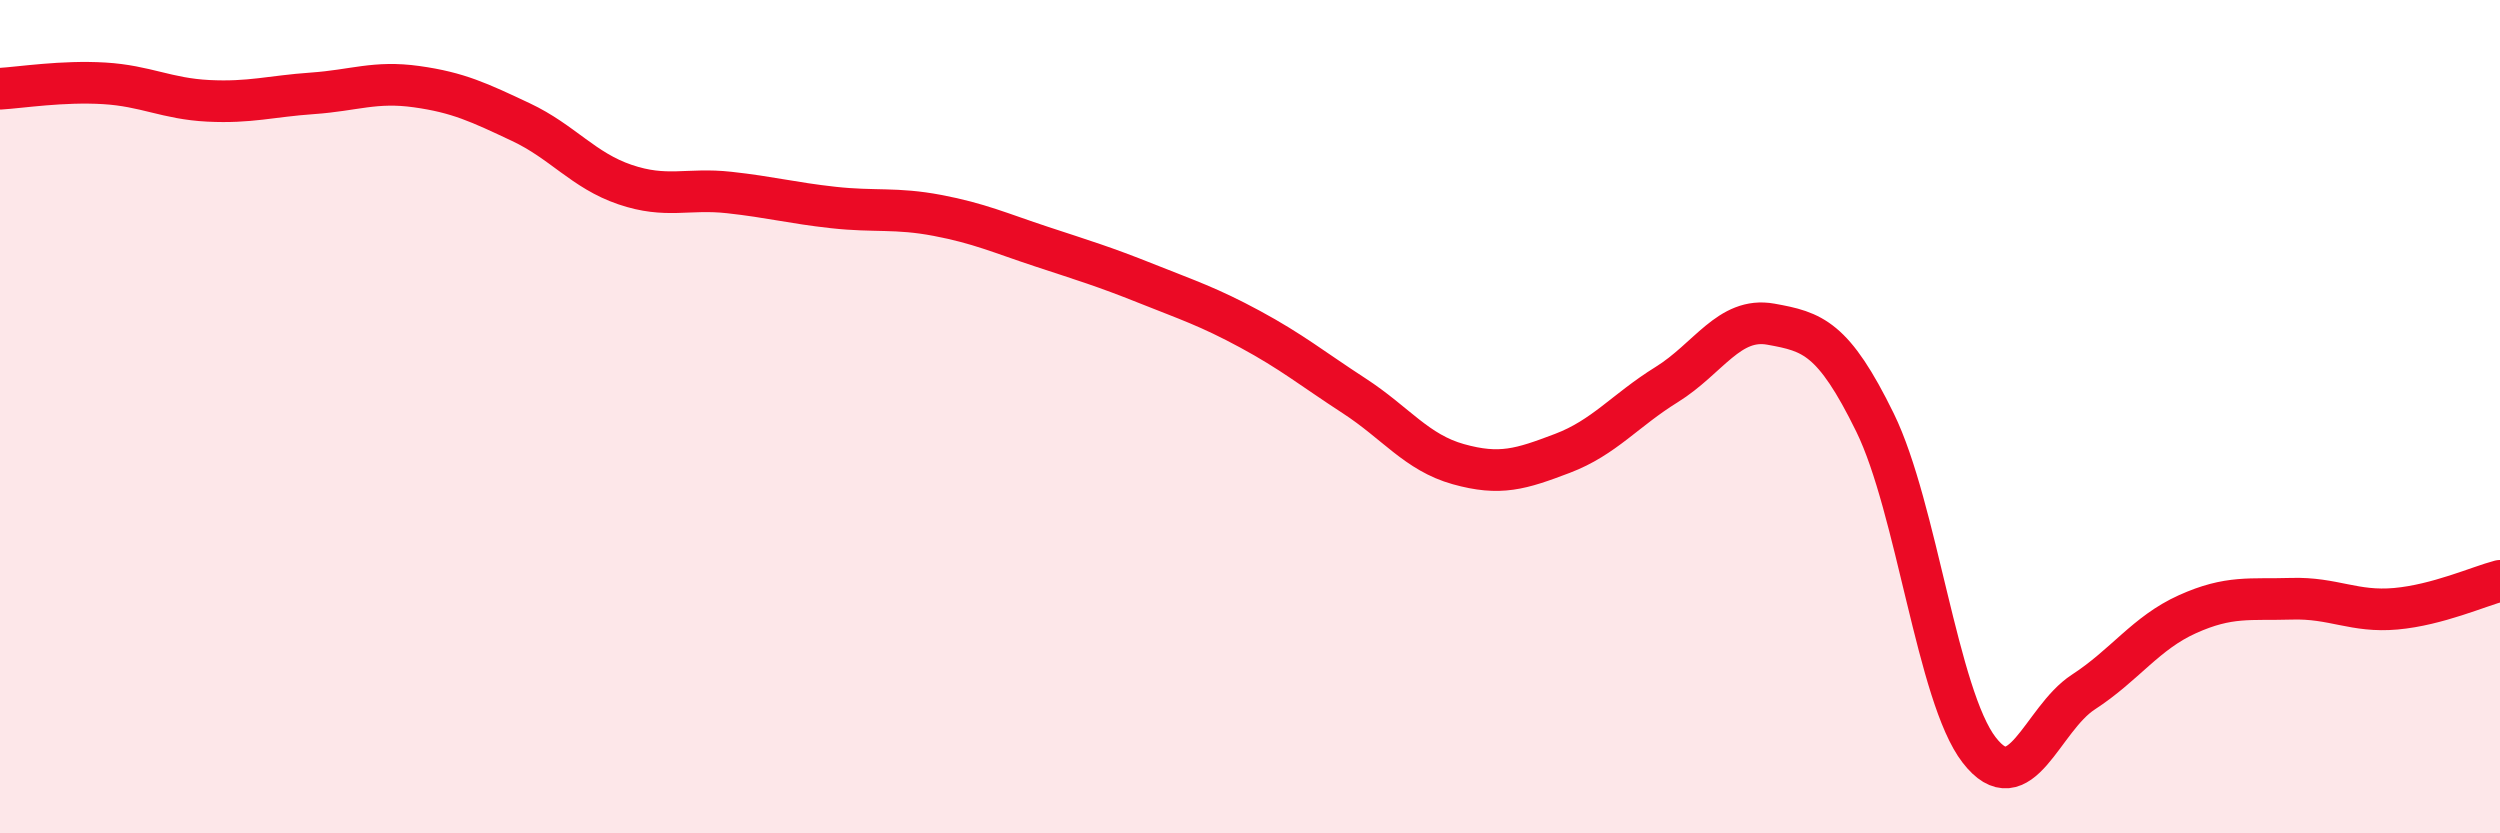
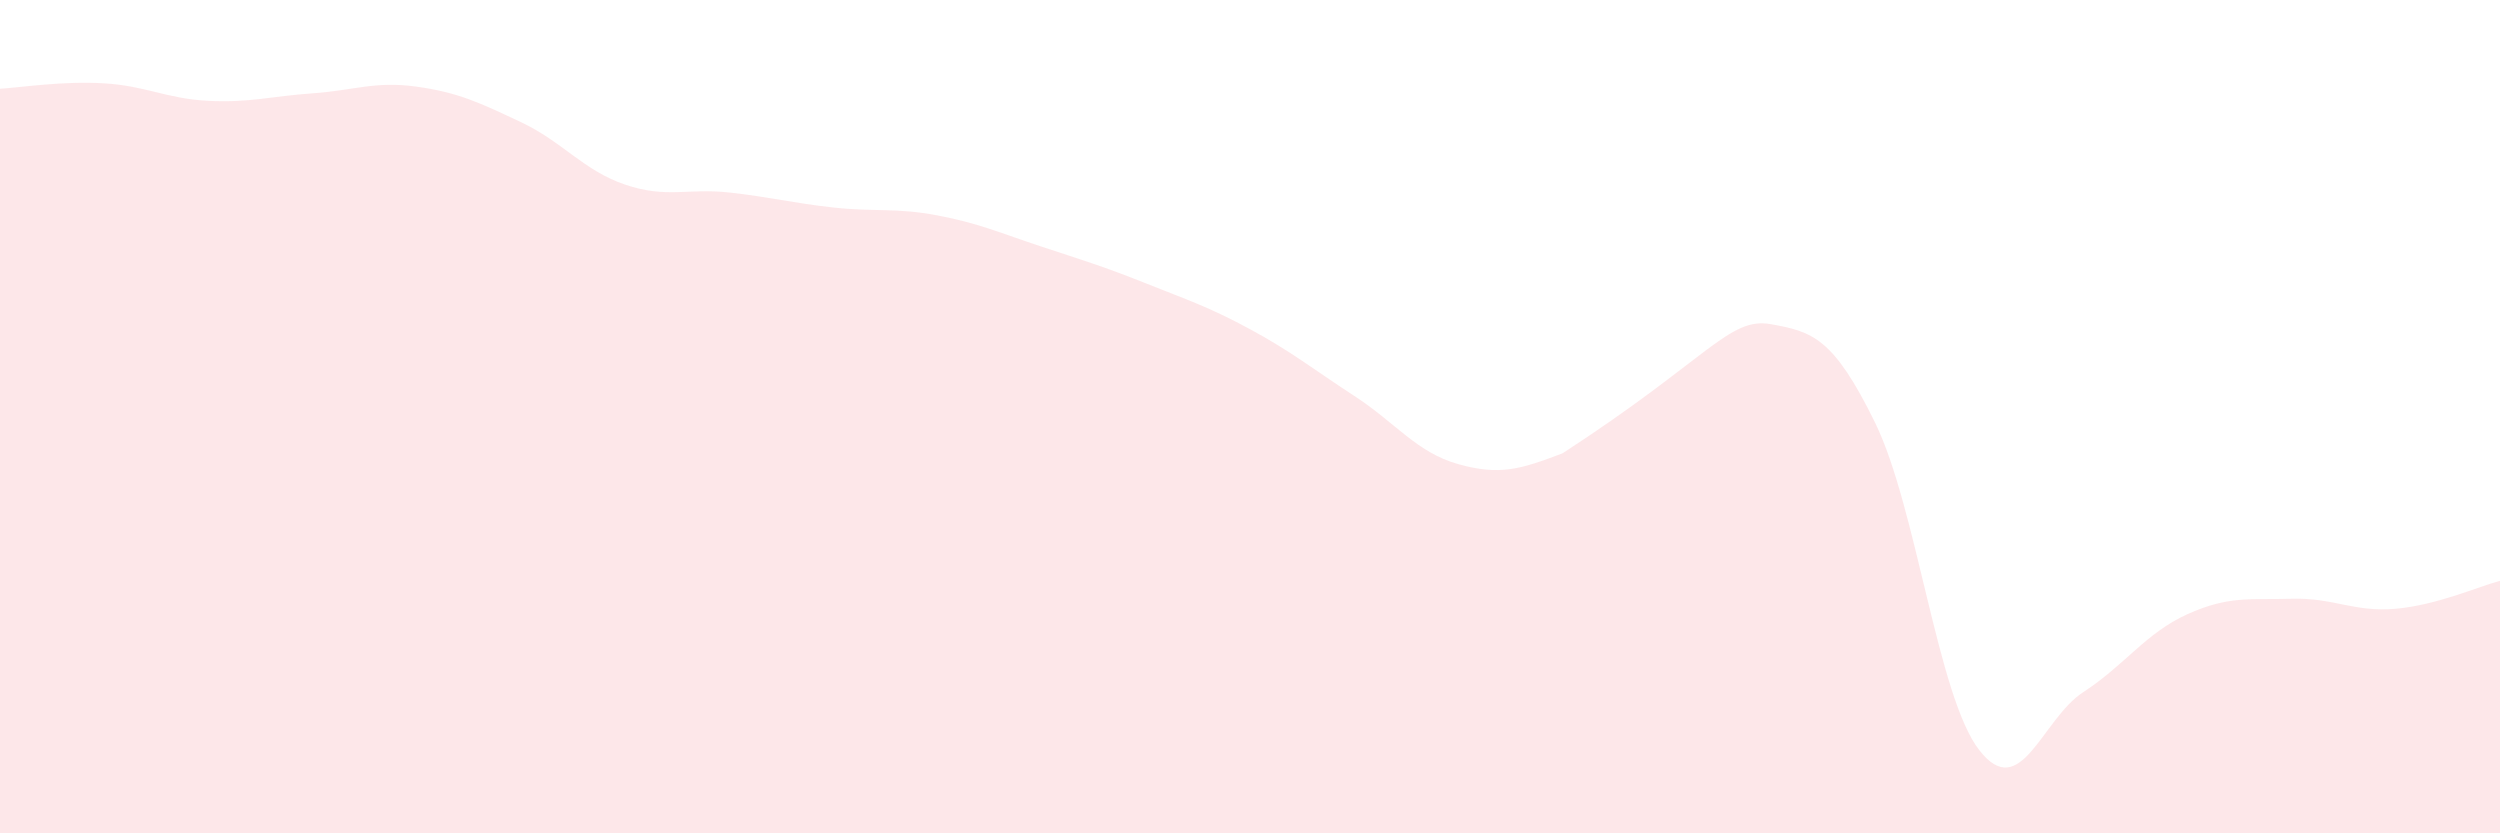
<svg xmlns="http://www.w3.org/2000/svg" width="60" height="20" viewBox="0 0 60 20">
-   <path d="M 0,2.13 C 0.5,2.1 1.5,1.94 2.5,2 C 3.5,2.06 4,2.37 5,2.42 C 6,2.47 6.5,2.31 7.5,2.24 C 8.5,2.17 9,1.94 10,2.08 C 11,2.22 11.5,2.46 12.5,2.93 C 13.5,3.4 14,4.09 15,4.43 C 16,4.77 16.5,4.51 17.5,4.62 C 18.5,4.73 19,4.87 20,4.98 C 21,5.09 21.5,4.98 22.5,5.17 C 23.5,5.36 24,5.59 25,5.92 C 26,6.25 26.5,6.4 27.5,6.8 C 28.5,7.2 29,7.36 30,7.9 C 31,8.44 31.5,8.85 32.5,9.5 C 33.5,10.15 34,10.86 35,11.14 C 36,11.42 36.5,11.26 37.5,10.88 C 38.5,10.5 39,9.85 40,9.23 C 41,8.61 41.5,7.6 42.5,7.78 C 43.5,7.96 44,8.1 45,10.14 C 46,12.18 46.5,16.71 47.5,18 C 48.5,19.29 49,17.26 50,16.61 C 51,15.96 51.5,15.19 52.5,14.74 C 53.5,14.29 54,14.4 55,14.37 C 56,14.34 56.5,14.7 57.5,14.61 C 58.5,14.52 59.5,14.07 60,13.94L60 20L0 20Z" fill="#EB0A25" opacity="0.1" stroke-linecap="round" stroke-linejoin="round" />
-   <path d="M 0,2.13 C 0.5,2.1 1.5,1.94 2.5,2 C 3.5,2.06 4,2.37 5,2.42 C 6,2.47 6.5,2.31 7.5,2.24 C 8.5,2.17 9,1.94 10,2.08 C 11,2.22 11.5,2.46 12.5,2.93 C 13.5,3.4 14,4.09 15,4.43 C 16,4.77 16.5,4.51 17.5,4.62 C 18.5,4.73 19,4.87 20,4.98 C 21,5.09 21.5,4.98 22.5,5.17 C 23.5,5.36 24,5.59 25,5.92 C 26,6.25 26.5,6.4 27.5,6.8 C 28.5,7.2 29,7.36 30,7.9 C 31,8.44 31.5,8.85 32.5,9.5 C 33.5,10.15 34,10.86 35,11.14 C 36,11.42 36.5,11.26 37.5,10.88 C 38.5,10.5 39,9.85 40,9.23 C 41,8.61 41.5,7.6 42.5,7.78 C 43.5,7.96 44,8.1 45,10.14 C 46,12.18 46.5,16.71 47.5,18 C 48.5,19.29 49,17.26 50,16.61 C 51,15.96 51.5,15.19 52.5,14.74 C 53.5,14.29 54,14.4 55,14.37 C 56,14.34 56.5,14.7 57.5,14.61 C 58.5,14.52 59.5,14.07 60,13.94" stroke="#EB0A25" stroke-width="1" fill="none" stroke-linecap="round" stroke-linejoin="round" />
+   <path d="M 0,2.13 C 0.5,2.1 1.5,1.94 2.5,2 C 3.5,2.06 4,2.37 5,2.42 C 6,2.47 6.5,2.31 7.5,2.24 C 8.5,2.17 9,1.94 10,2.08 C 11,2.22 11.5,2.46 12.5,2.93 C 13.5,3.4 14,4.09 15,4.43 C 16,4.77 16.5,4.51 17.5,4.62 C 18.5,4.73 19,4.87 20,4.98 C 21,5.09 21.5,4.98 22.5,5.17 C 23.5,5.36 24,5.59 25,5.92 C 26,6.25 26.5,6.4 27.5,6.8 C 28.5,7.2 29,7.36 30,7.9 C 31,8.44 31.5,8.85 32.5,9.5 C 33.5,10.15 34,10.86 35,11.14 C 36,11.42 36.5,11.26 37.5,10.88 C 41,8.61 41.5,7.6 42.5,7.78 C 43.5,7.96 44,8.1 45,10.14 C 46,12.18 46.5,16.71 47.5,18 C 48.5,19.29 49,17.26 50,16.61 C 51,15.96 51.5,15.19 52.5,14.74 C 53.5,14.29 54,14.4 55,14.37 C 56,14.34 56.5,14.7 57.5,14.61 C 58.5,14.52 59.5,14.07 60,13.94L60 20L0 20Z" fill="#EB0A25" opacity="0.1" stroke-linecap="round" stroke-linejoin="round" />
</svg>